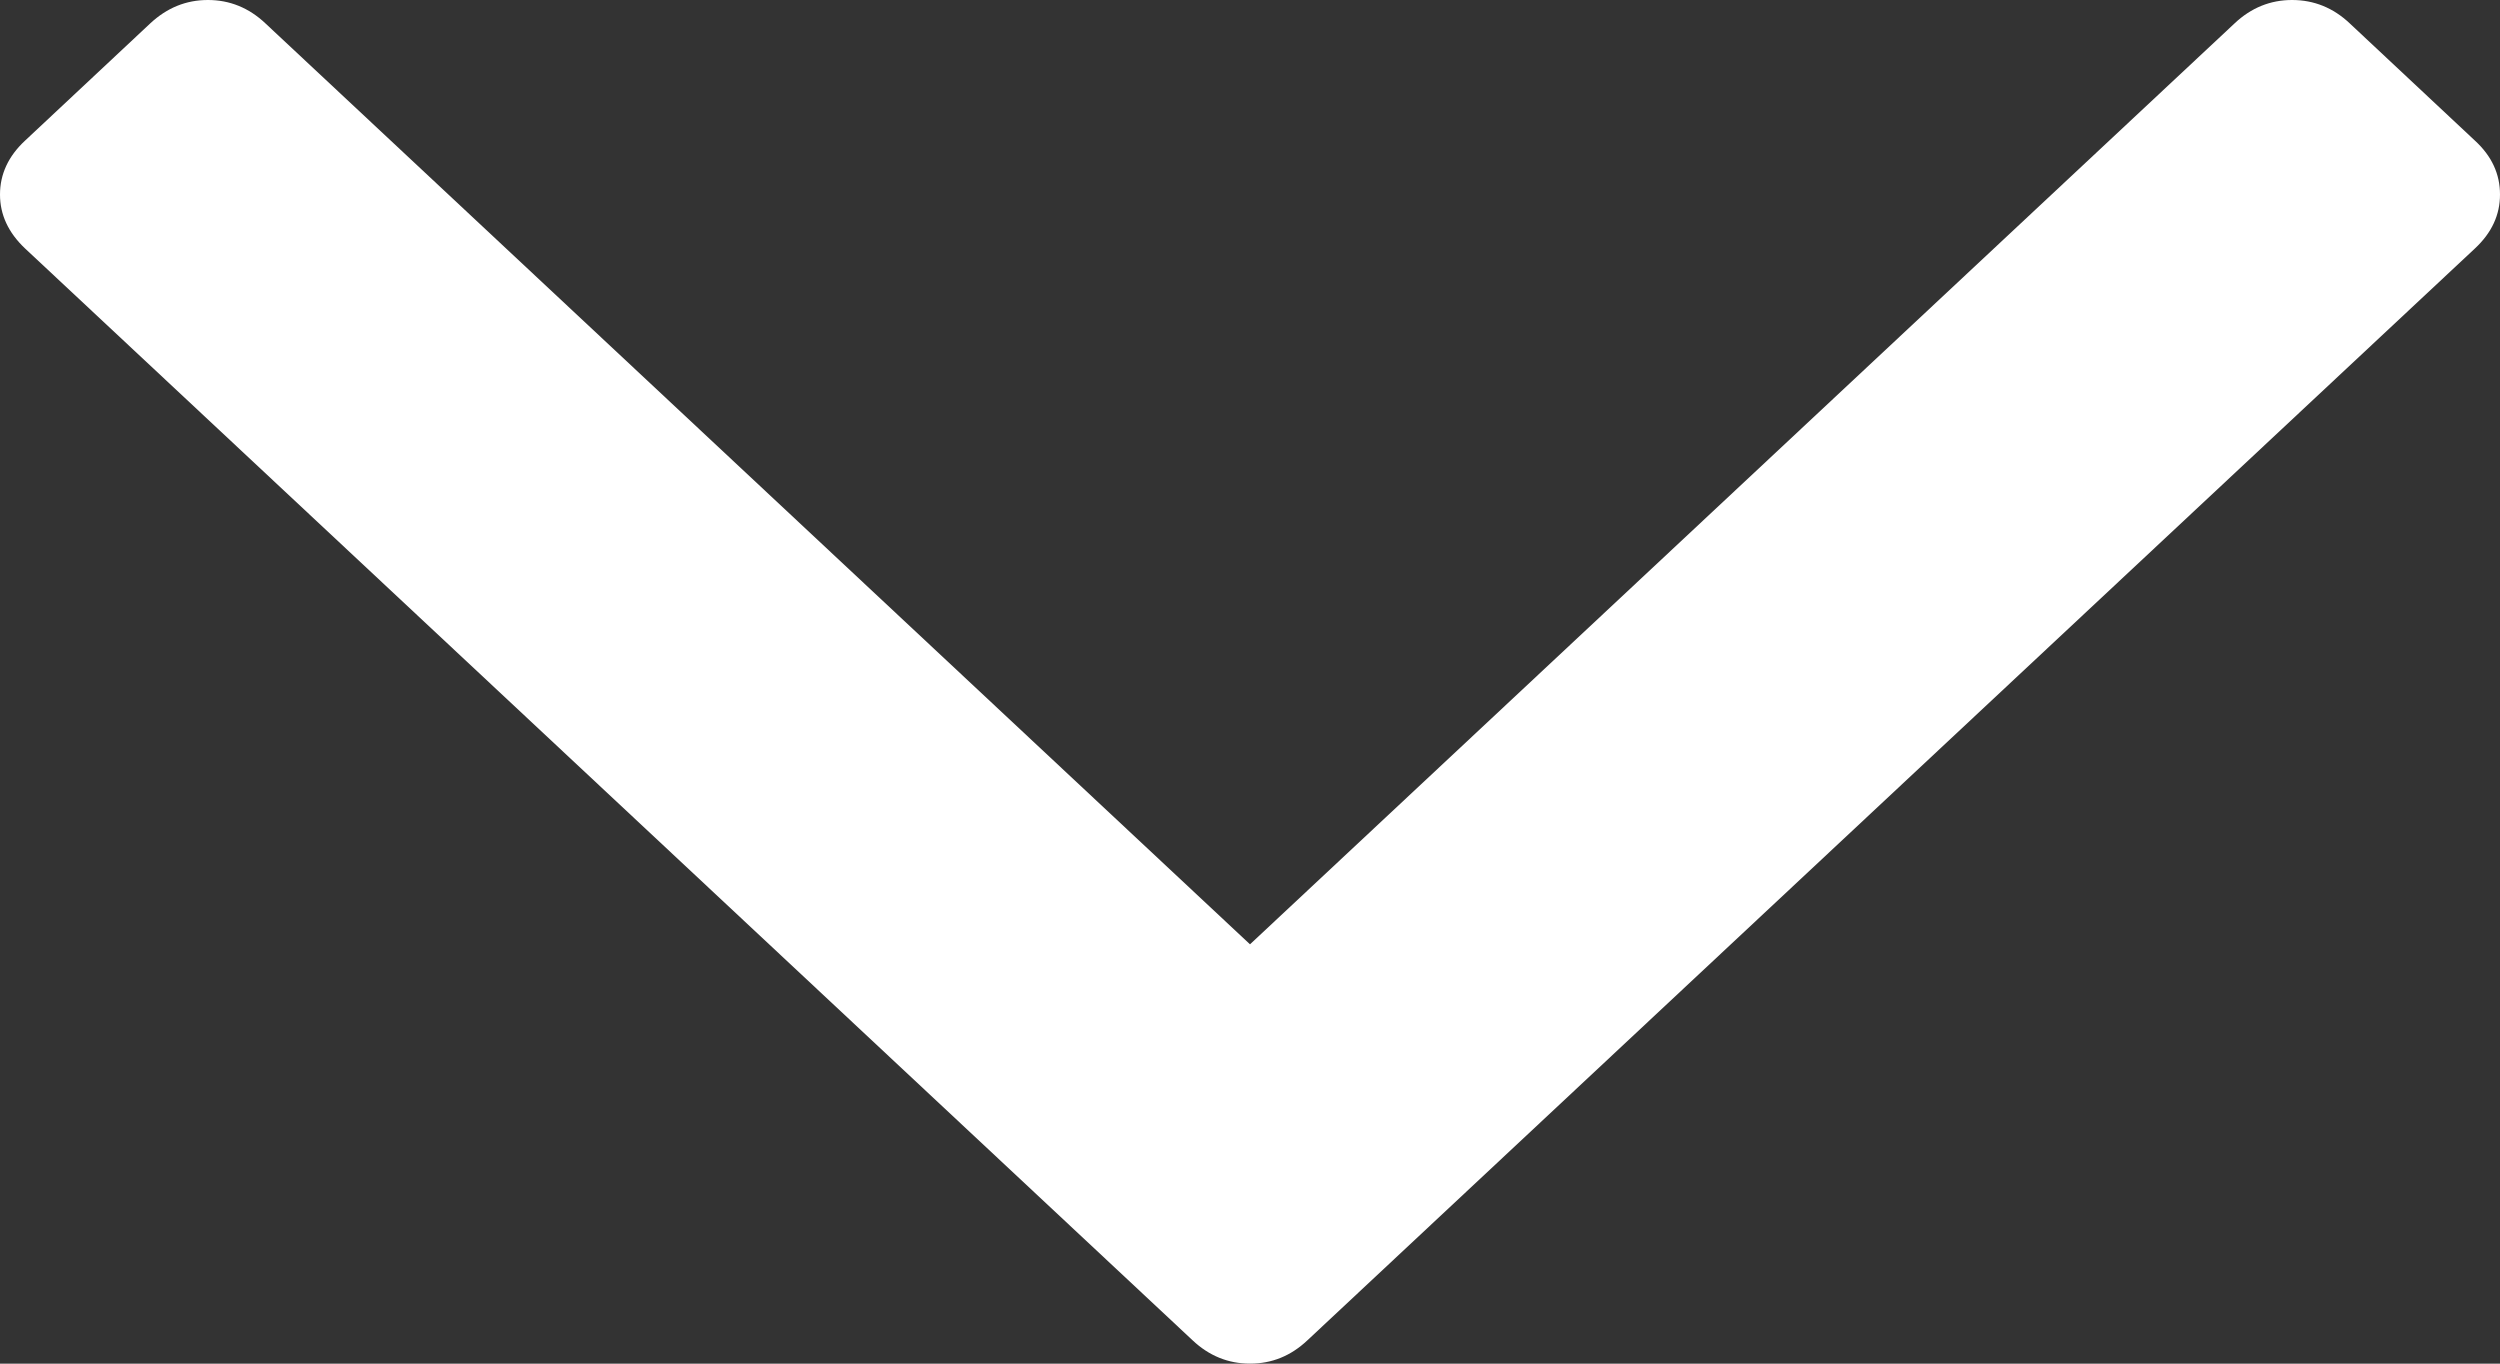
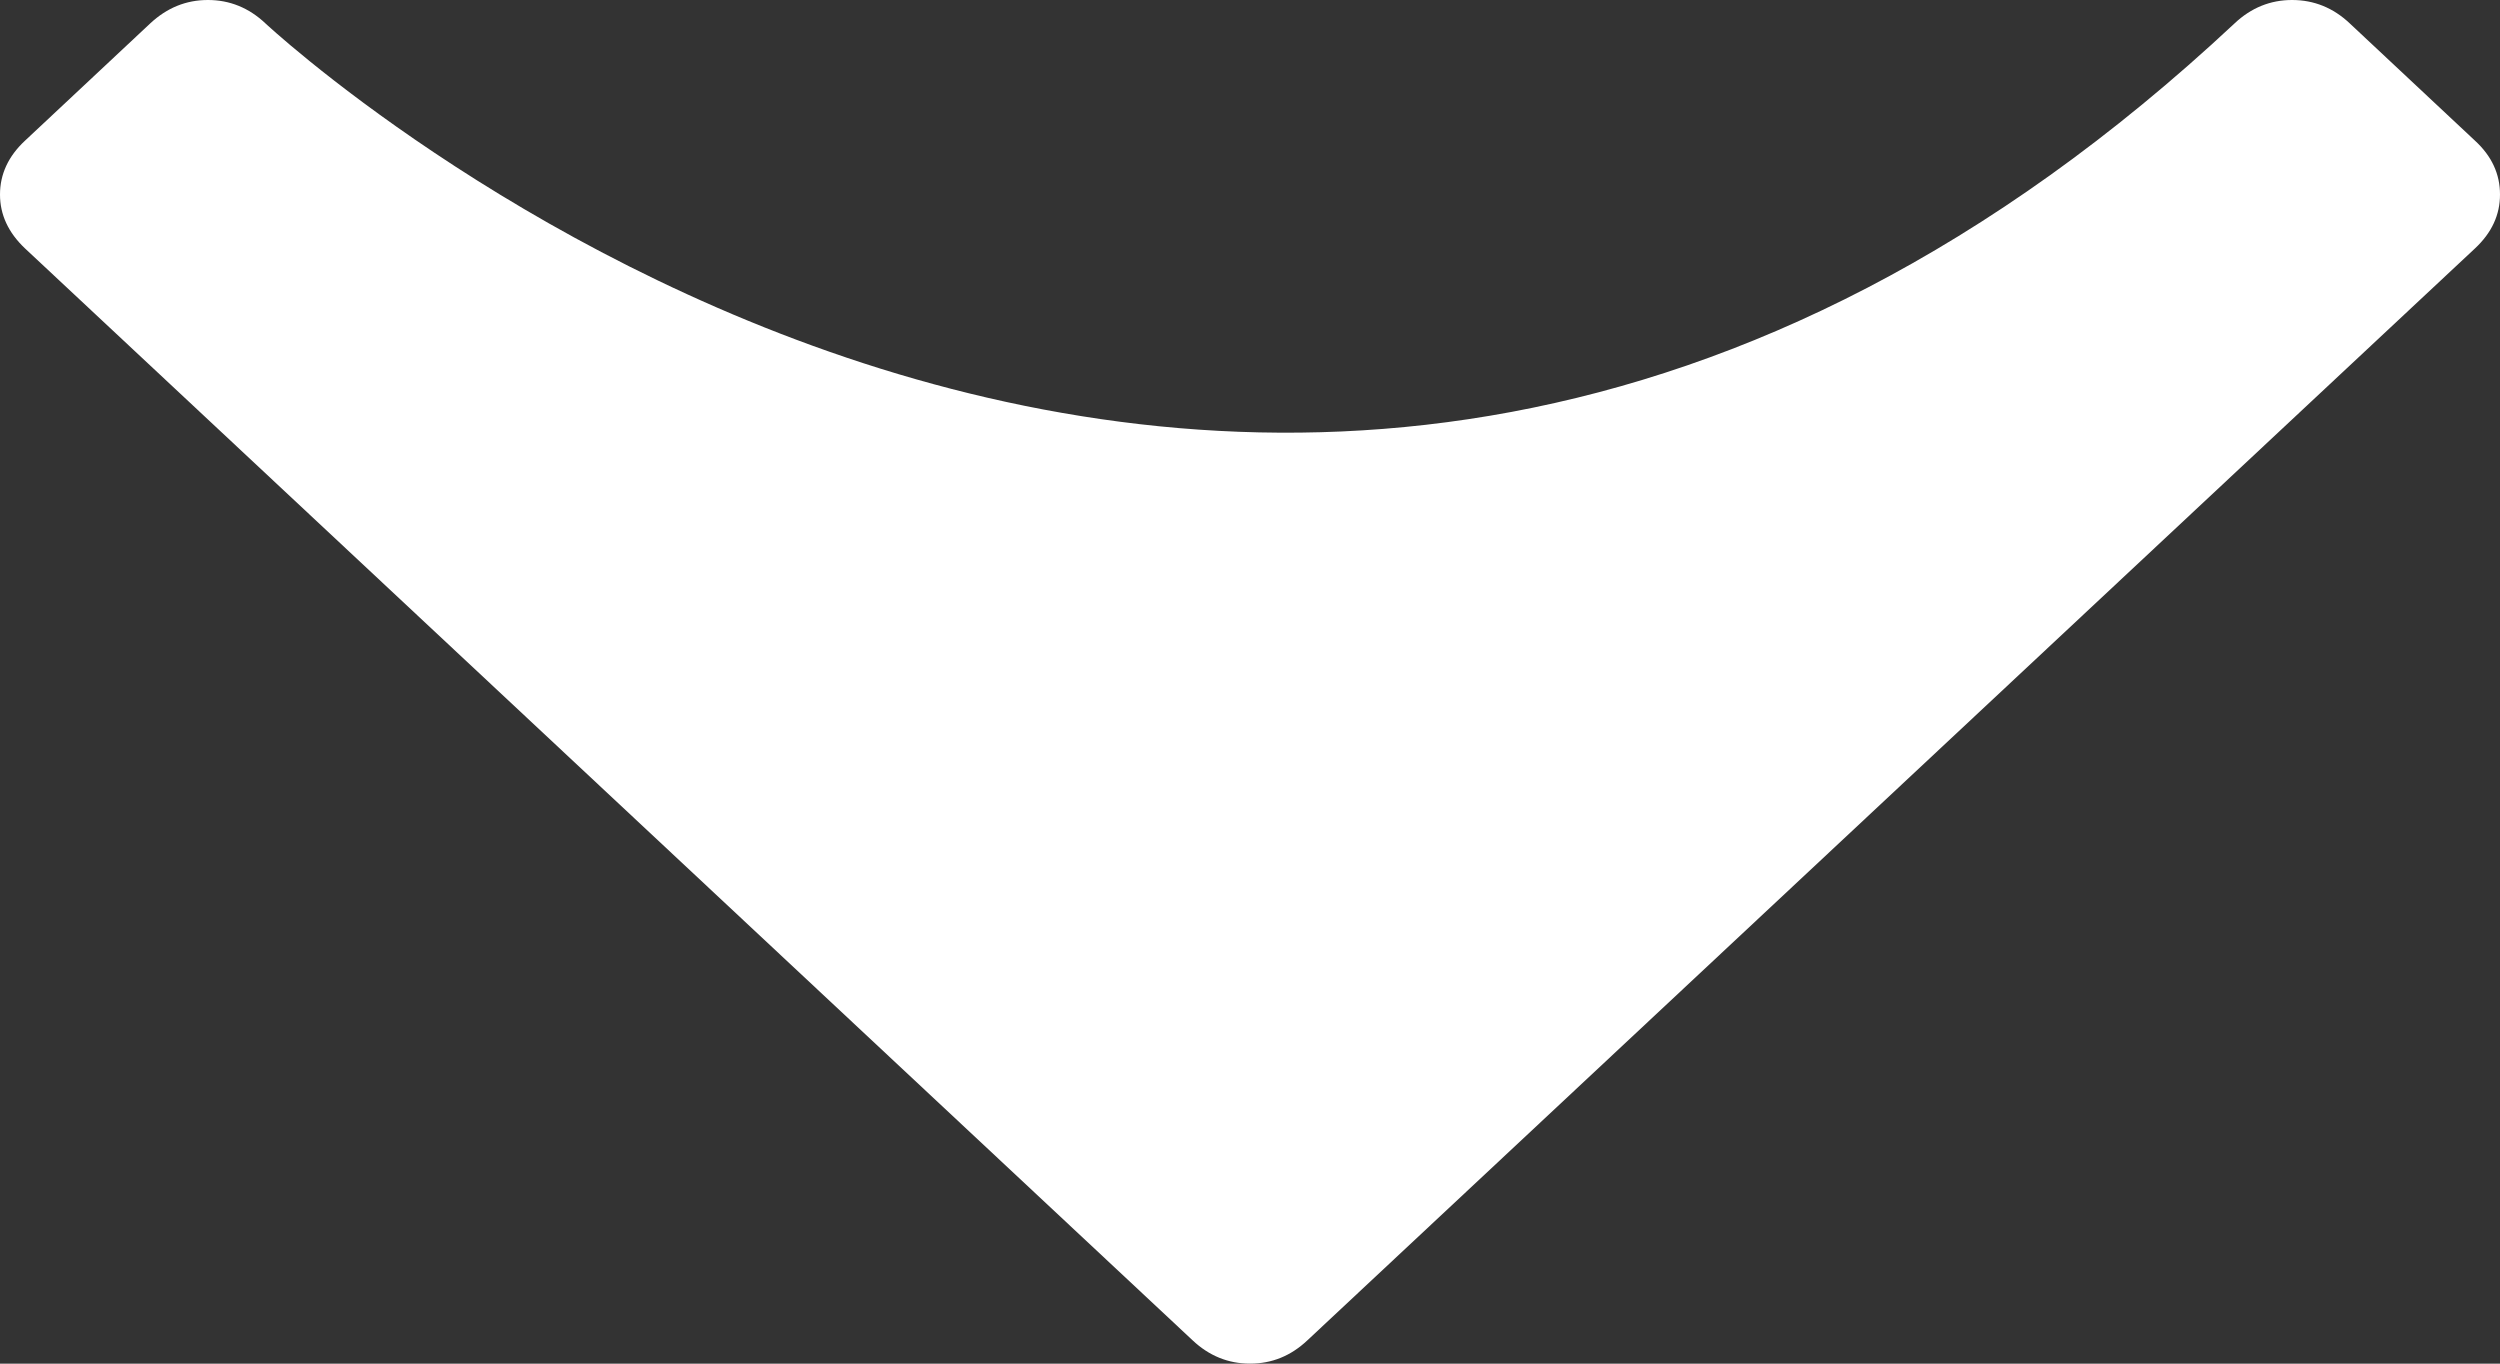
<svg xmlns="http://www.w3.org/2000/svg" version="1.1" width="11px" height="6px">
  <rect width="100%" height="100%" fill="#333333" stroke="none" />
  <g transform="matrix(1 0 0 1 -2392 -2356 )">
-     <path d="M 11 0.856  C 11 0.766  10.964 0.687  10.89 0.619  C 10.89 0.619  10.339 0.103  10.339 0.103  C 10.266 0.034  10.181 0  10.085 0  C 9.99 0  9.905 0.034  9.832 0.103  C 9.832 0.103  5.5 4.155  5.5 4.155  C 5.5 4.155  1.168 0.103  1.168 0.103  C 1.095 0.034  1.01 0  0.915 0  C 0.819 0  0.735 0.034  0.661 0.103  C 0.661 0.103  0.11 0.619  0.11 0.619  C 0.037 0.687  0 0.766  0 0.856  C 0 0.945  0.037 1.024  0.11 1.093  C 0.11 1.093  5.247 5.897  5.247 5.897  C 5.32 5.966  5.405 6  5.5 6  C 5.596 6  5.68 5.966  5.753 5.897  C 5.753 5.897  10.89 1.093  10.89 1.093  C 10.964 1.024  11 0.945  11 0.856  Z " fill-rule="nonzero" fill="#ffffff" stroke="none" transform="matrix(1 0 0 1 2392 2356 )" />
+     <path d="M 11 0.856  C 11 0.766  10.964 0.687  10.89 0.619  C 10.89 0.619  10.339 0.103  10.339 0.103  C 10.266 0.034  10.181 0  10.085 0  C 9.99 0  9.905 0.034  9.832 0.103  C 5.5 4.155  1.168 0.103  1.168 0.103  C 1.095 0.034  1.01 0  0.915 0  C 0.819 0  0.735 0.034  0.661 0.103  C 0.661 0.103  0.11 0.619  0.11 0.619  C 0.037 0.687  0 0.766  0 0.856  C 0 0.945  0.037 1.024  0.11 1.093  C 0.11 1.093  5.247 5.897  5.247 5.897  C 5.32 5.966  5.405 6  5.5 6  C 5.596 6  5.68 5.966  5.753 5.897  C 5.753 5.897  10.89 1.093  10.89 1.093  C 10.964 1.024  11 0.945  11 0.856  Z " fill-rule="nonzero" fill="#ffffff" stroke="none" transform="matrix(1 0 0 1 2392 2356 )" />
  </g>
</svg>